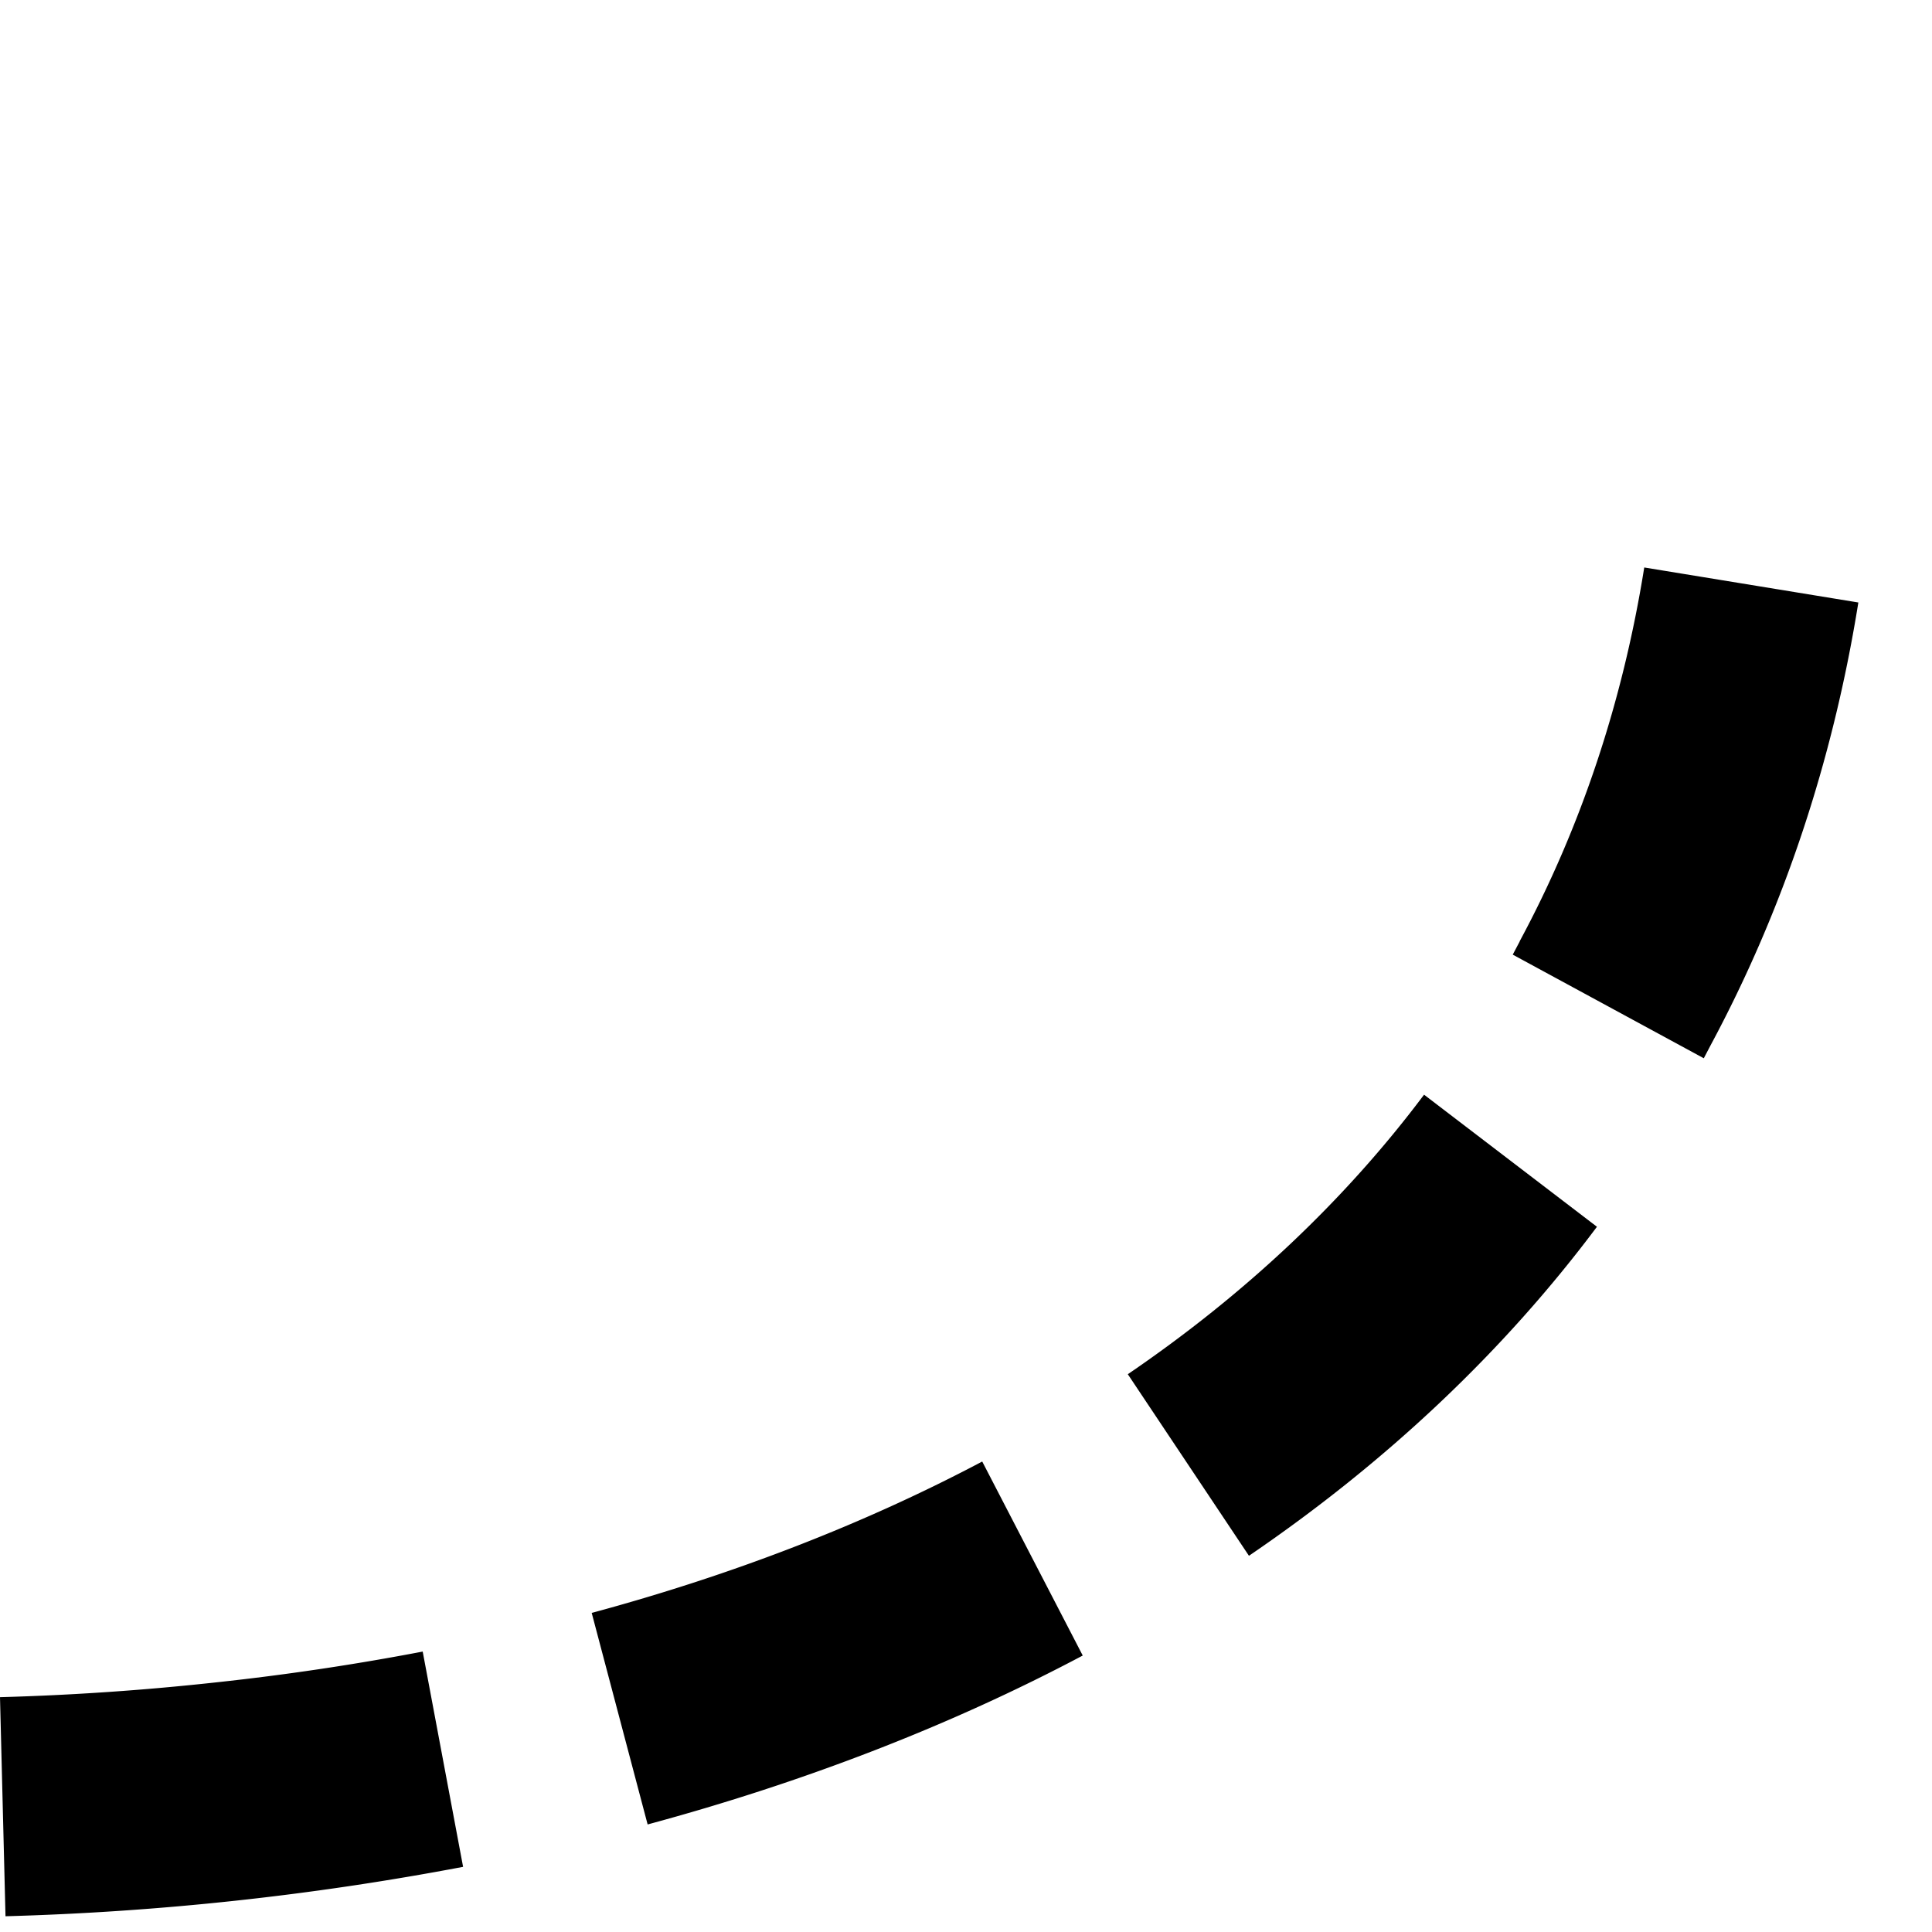
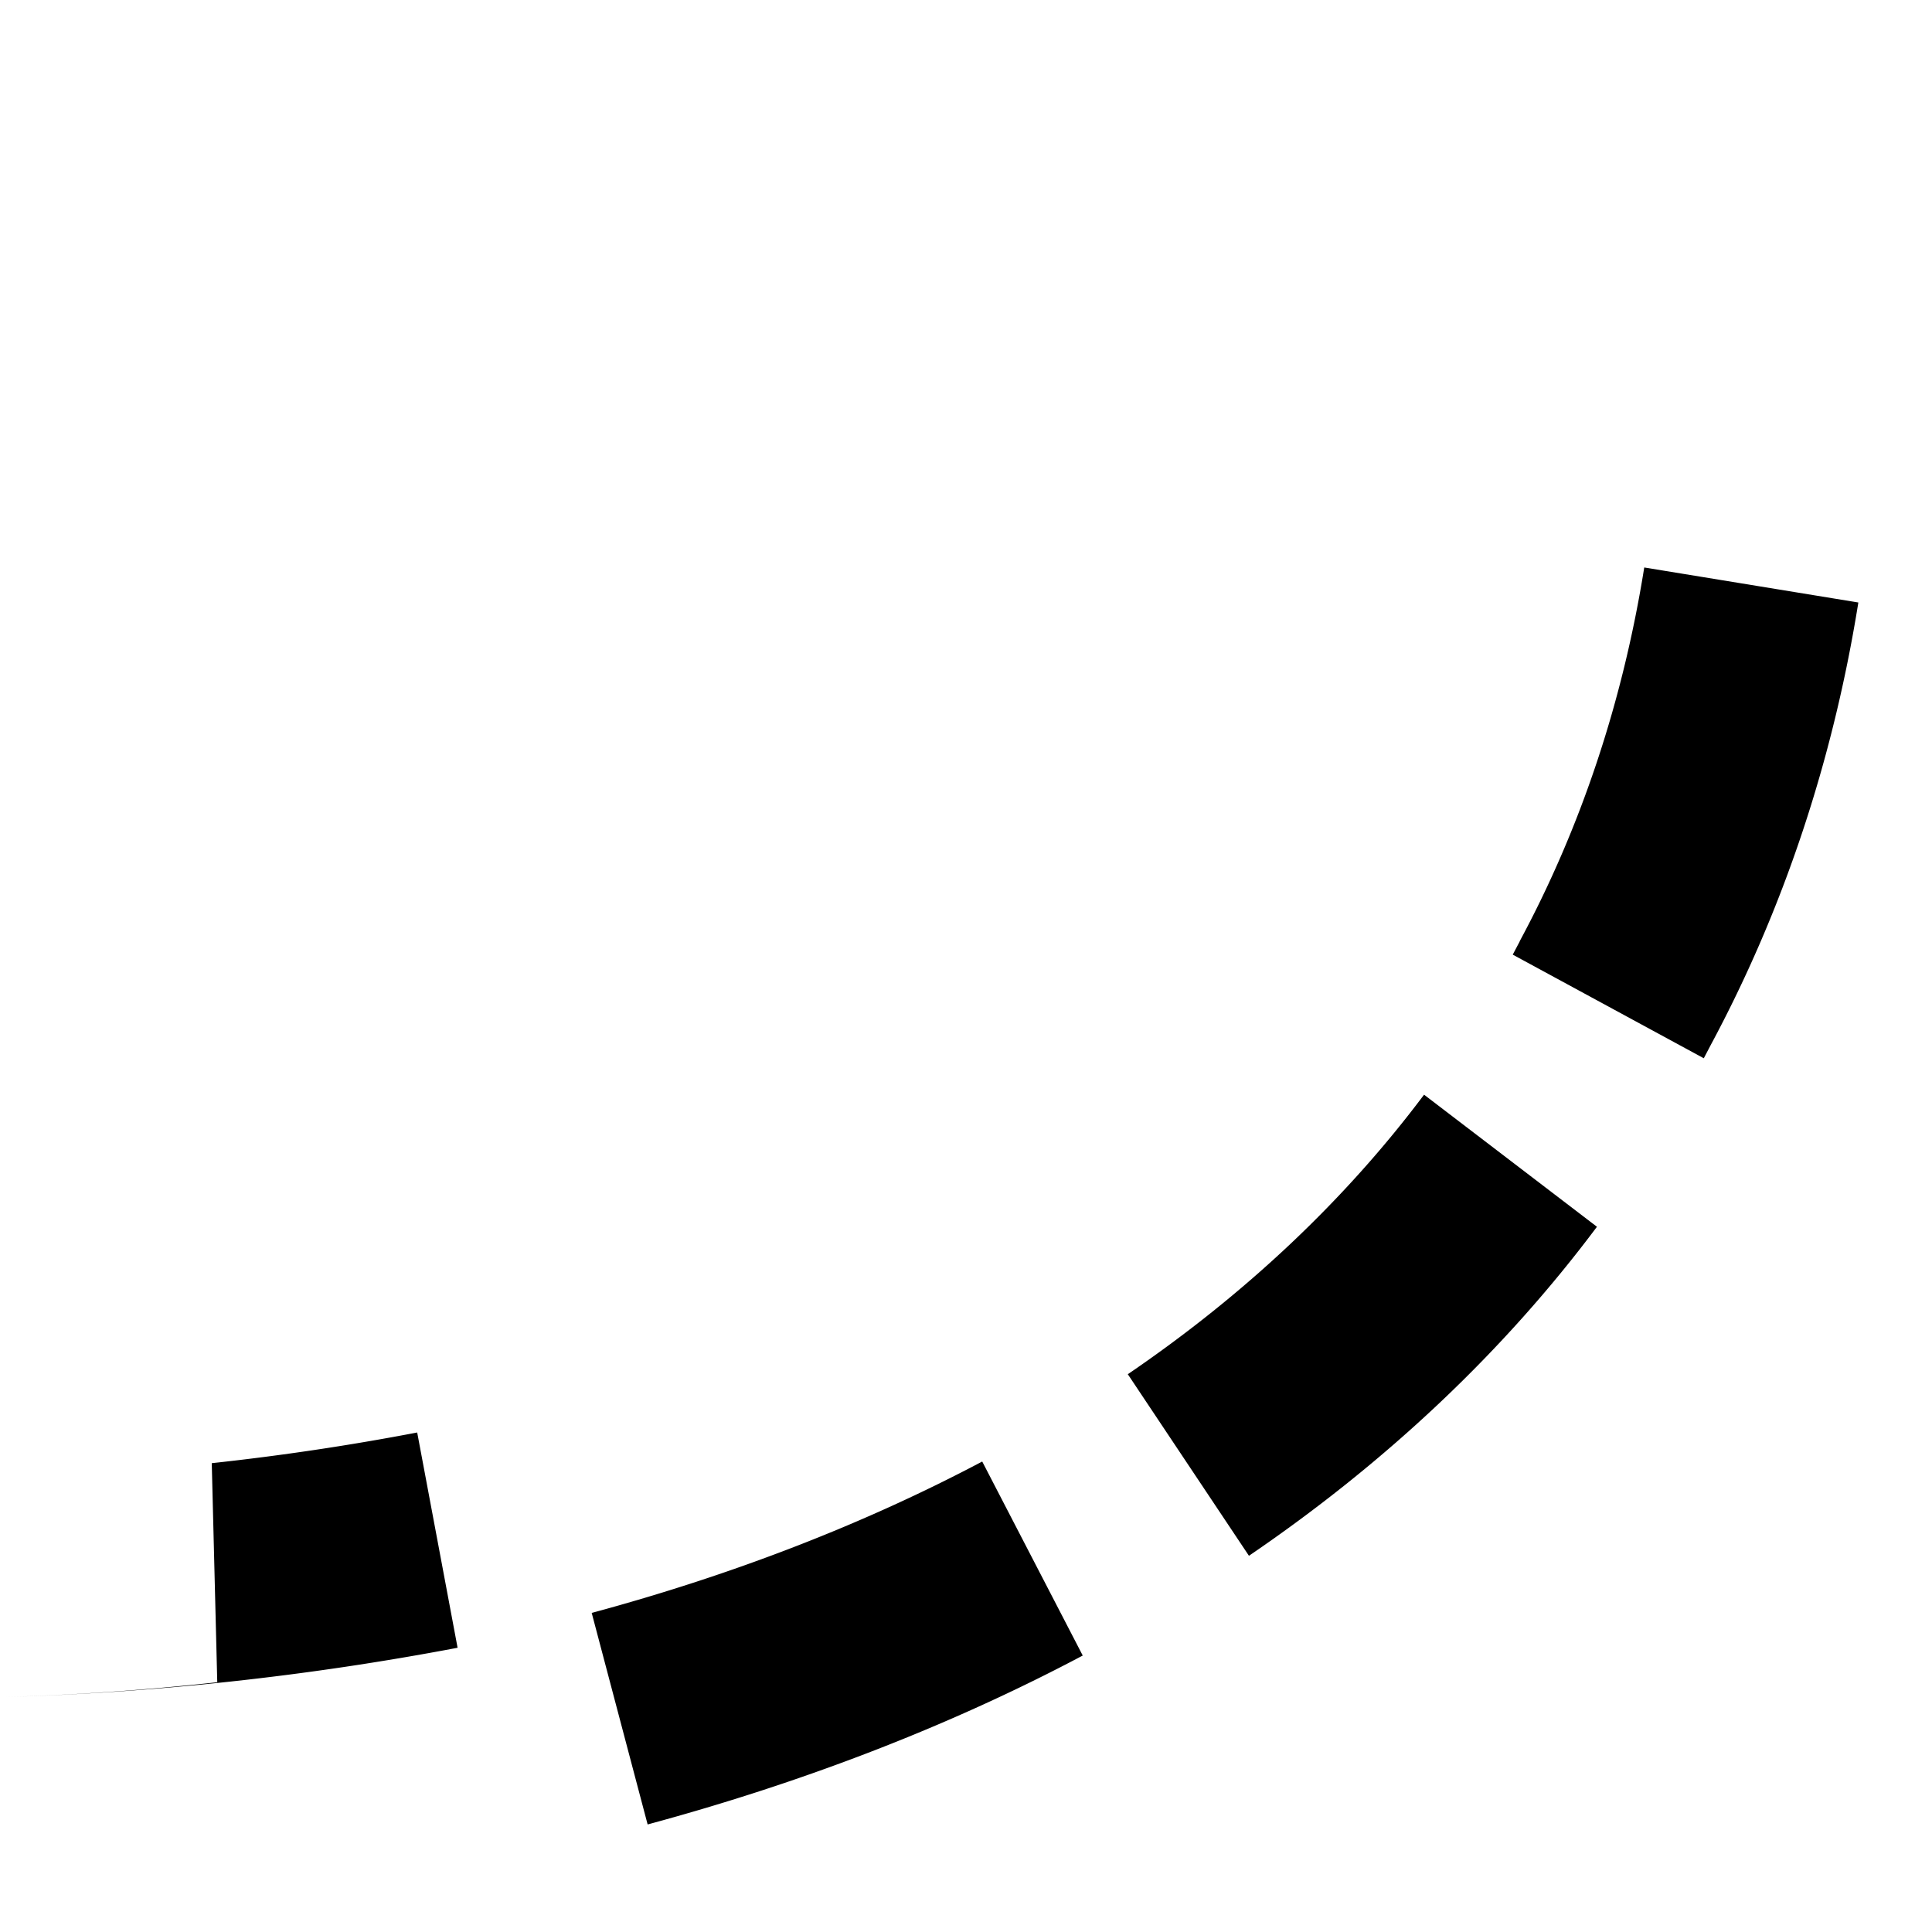
<svg xmlns="http://www.w3.org/2000/svg" width="33" height="33" fill="black">
-   <path d="M3.711 28.734A45.326 45.326 0 0 1 0 28.989l.094 3.742a49.063 49.063 0 0 0 7.816-.844l-.69-3.677a43.458 43.458 0 0 1-3.509.524ZM10.106 27.547l.956 3.616c2.684-.725 5.186-1.694 7.432-2.885l-1.717-3.314c-2.007 1.062-4.25 1.933-6.671 2.586v-.003ZM25.957 16.082l-.118.224 3.263 1.77.118-.225c1.24-2.31 2.088-4.852 2.522-7.56l-3.657-.598c-.367 2.296-1.084 4.446-2.128 6.385v.004ZM19.262 23.47l2.071 3.104c2.358-1.606 4.358-3.498 5.944-5.62l-2.953-2.256c-1.344 1.793-3.045 3.402-5.062 4.776v-.003Z" />
+   <path d="M3.711 28.734A45.326 45.326 0 0 1 0 28.989a49.063 49.063 0 0 0 7.816-.844l-.69-3.677a43.458 43.458 0 0 1-3.509.524ZM10.106 27.547l.956 3.616c2.684-.725 5.186-1.694 7.432-2.885l-1.717-3.314c-2.007 1.062-4.25 1.933-6.671 2.586v-.003ZM25.957 16.082l-.118.224 3.263 1.77.118-.225c1.24-2.31 2.088-4.852 2.522-7.56l-3.657-.598c-.367 2.296-1.084 4.446-2.128 6.385v.004ZM19.262 23.47l2.071 3.104c2.358-1.606 4.358-3.498 5.944-5.62l-2.953-2.256c-1.344 1.793-3.045 3.402-5.062 4.776v-.003Z" />
</svg>